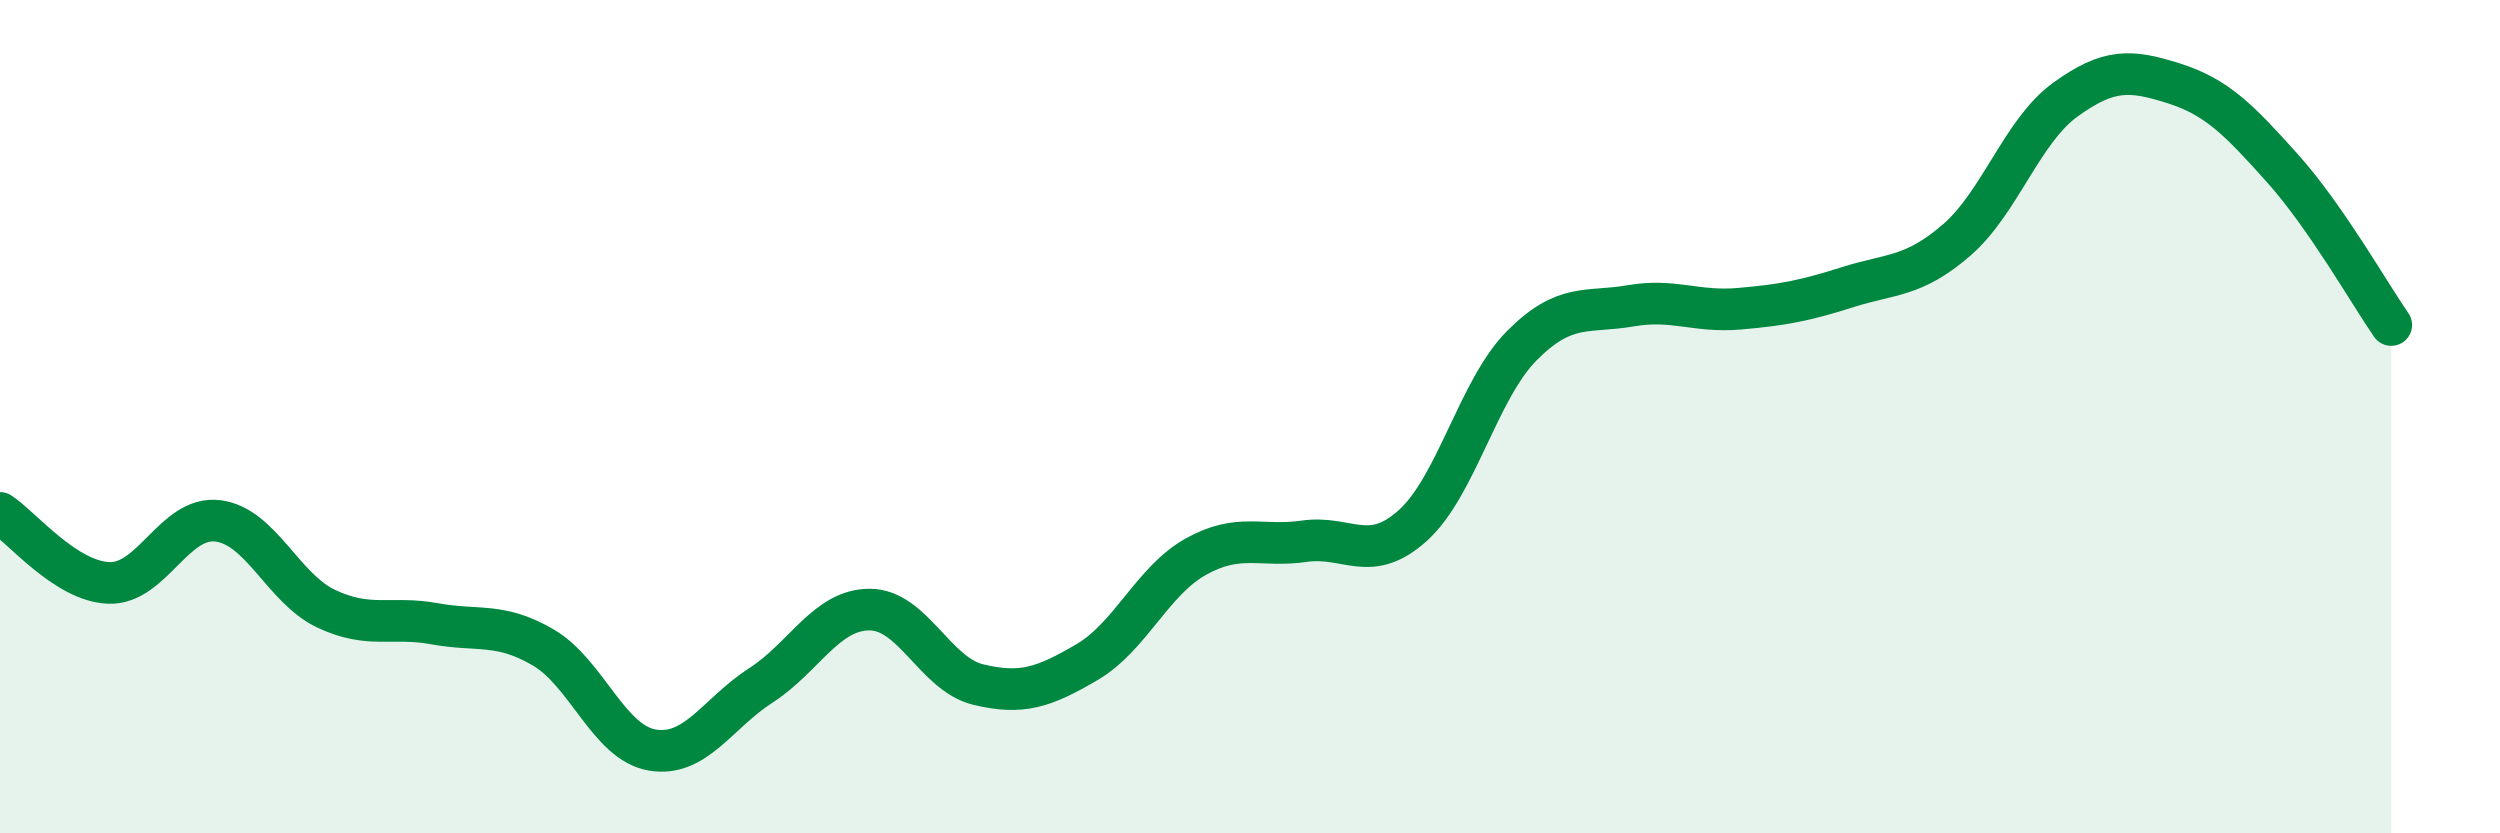
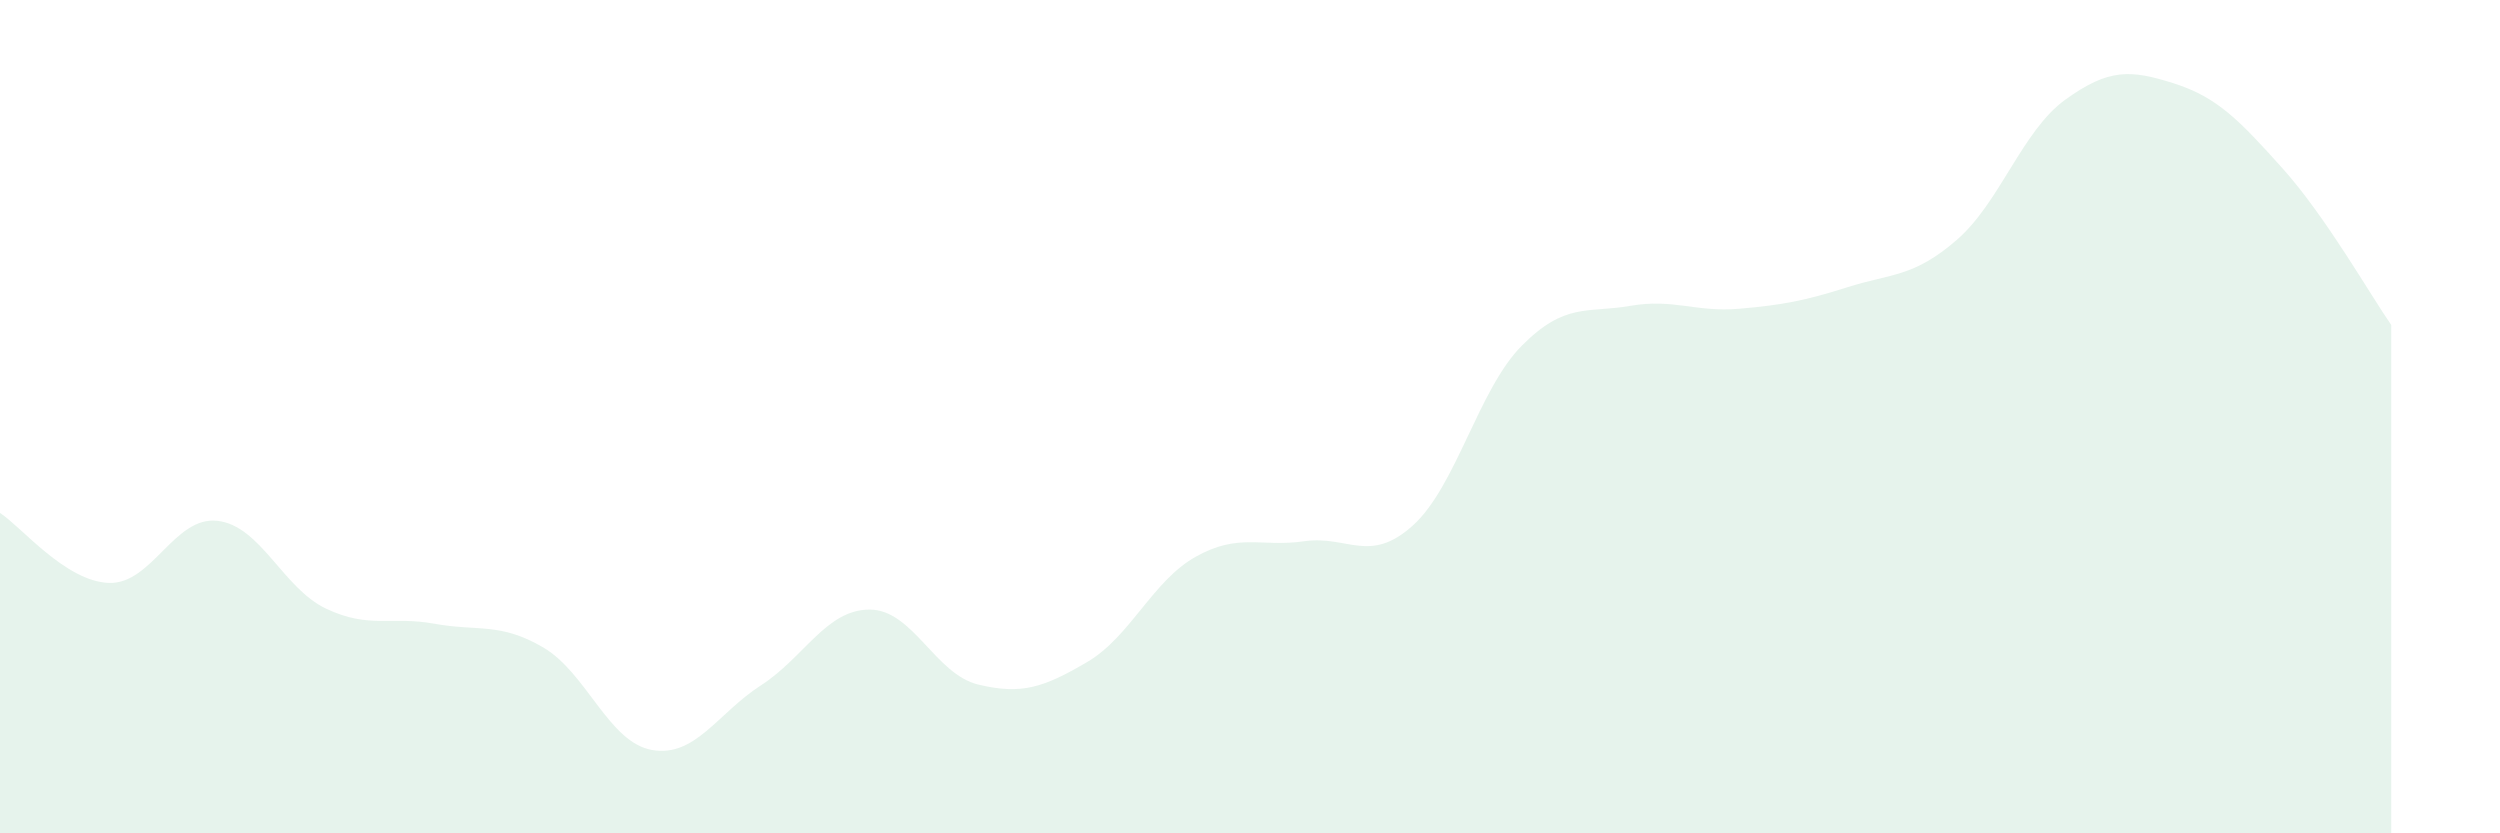
<svg xmlns="http://www.w3.org/2000/svg" width="60" height="20" viewBox="0 0 60 20">
  <path d="M 0,12.31 C 0.52,12.65 1.57,13.95 2.61,13.99 C 3.65,14.03 4.18,12.38 5.22,12.5 C 6.26,12.62 6.79,14.12 7.83,14.61 C 8.87,15.1 9.39,14.78 10.43,14.97 C 11.47,15.16 12,14.93 13.04,15.54 C 14.08,16.15 14.61,17.82 15.65,18 C 16.69,18.18 17.22,17.12 18.26,16.45 C 19.3,15.78 19.83,14.63 20.87,14.63 C 21.91,14.63 22.44,16.18 23.48,16.43 C 24.52,16.68 25.05,16.5 26.09,15.89 C 27.13,15.28 27.66,13.94 28.7,13.36 C 29.74,12.78 30.26,13.14 31.3,12.99 C 32.34,12.84 32.87,13.55 33.91,12.61 C 34.95,11.67 35.48,9.35 36.52,8.3 C 37.56,7.25 38.09,7.52 39.13,7.34 C 40.17,7.16 40.7,7.5 41.74,7.41 C 42.78,7.32 43.31,7.22 44.35,6.89 C 45.39,6.56 45.92,6.66 46.96,5.76 C 48,4.86 48.53,3.14 49.57,2.39 C 50.61,1.64 51.13,1.67 52.17,2 C 53.21,2.33 53.74,2.88 54.78,4.04 C 55.82,5.2 56.87,7.05 57.39,7.8L57.39 20L0 20Z" fill="#008740" opacity="0.1" stroke-linecap="round" stroke-linejoin="round" />
-   <path d="M 0,12.31 C 0.52,12.65 1.57,13.95 2.61,13.99 C 3.65,14.03 4.18,12.38 5.22,12.5 C 6.26,12.62 6.79,14.12 7.83,14.61 C 8.87,15.1 9.39,14.78 10.43,14.97 C 11.47,15.16 12,14.93 13.04,15.54 C 14.08,16.15 14.61,17.82 15.65,18 C 16.69,18.18 17.22,17.12 18.26,16.45 C 19.3,15.78 19.83,14.63 20.87,14.63 C 21.91,14.63 22.44,16.18 23.48,16.43 C 24.52,16.68 25.05,16.5 26.09,15.89 C 27.13,15.28 27.66,13.94 28.7,13.36 C 29.74,12.78 30.26,13.14 31.3,12.99 C 32.34,12.84 32.87,13.55 33.91,12.61 C 34.95,11.67 35.48,9.35 36.52,8.3 C 37.56,7.25 38.09,7.52 39.13,7.34 C 40.17,7.16 40.7,7.5 41.74,7.41 C 42.78,7.32 43.31,7.22 44.35,6.89 C 45.39,6.56 45.92,6.66 46.96,5.76 C 48,4.86 48.53,3.14 49.57,2.39 C 50.61,1.64 51.13,1.67 52.17,2 C 53.21,2.33 53.74,2.88 54.78,4.04 C 55.82,5.2 56.87,7.05 57.39,7.8" stroke="#008740" stroke-width="1" fill="none" stroke-linecap="round" stroke-linejoin="round" />
</svg>